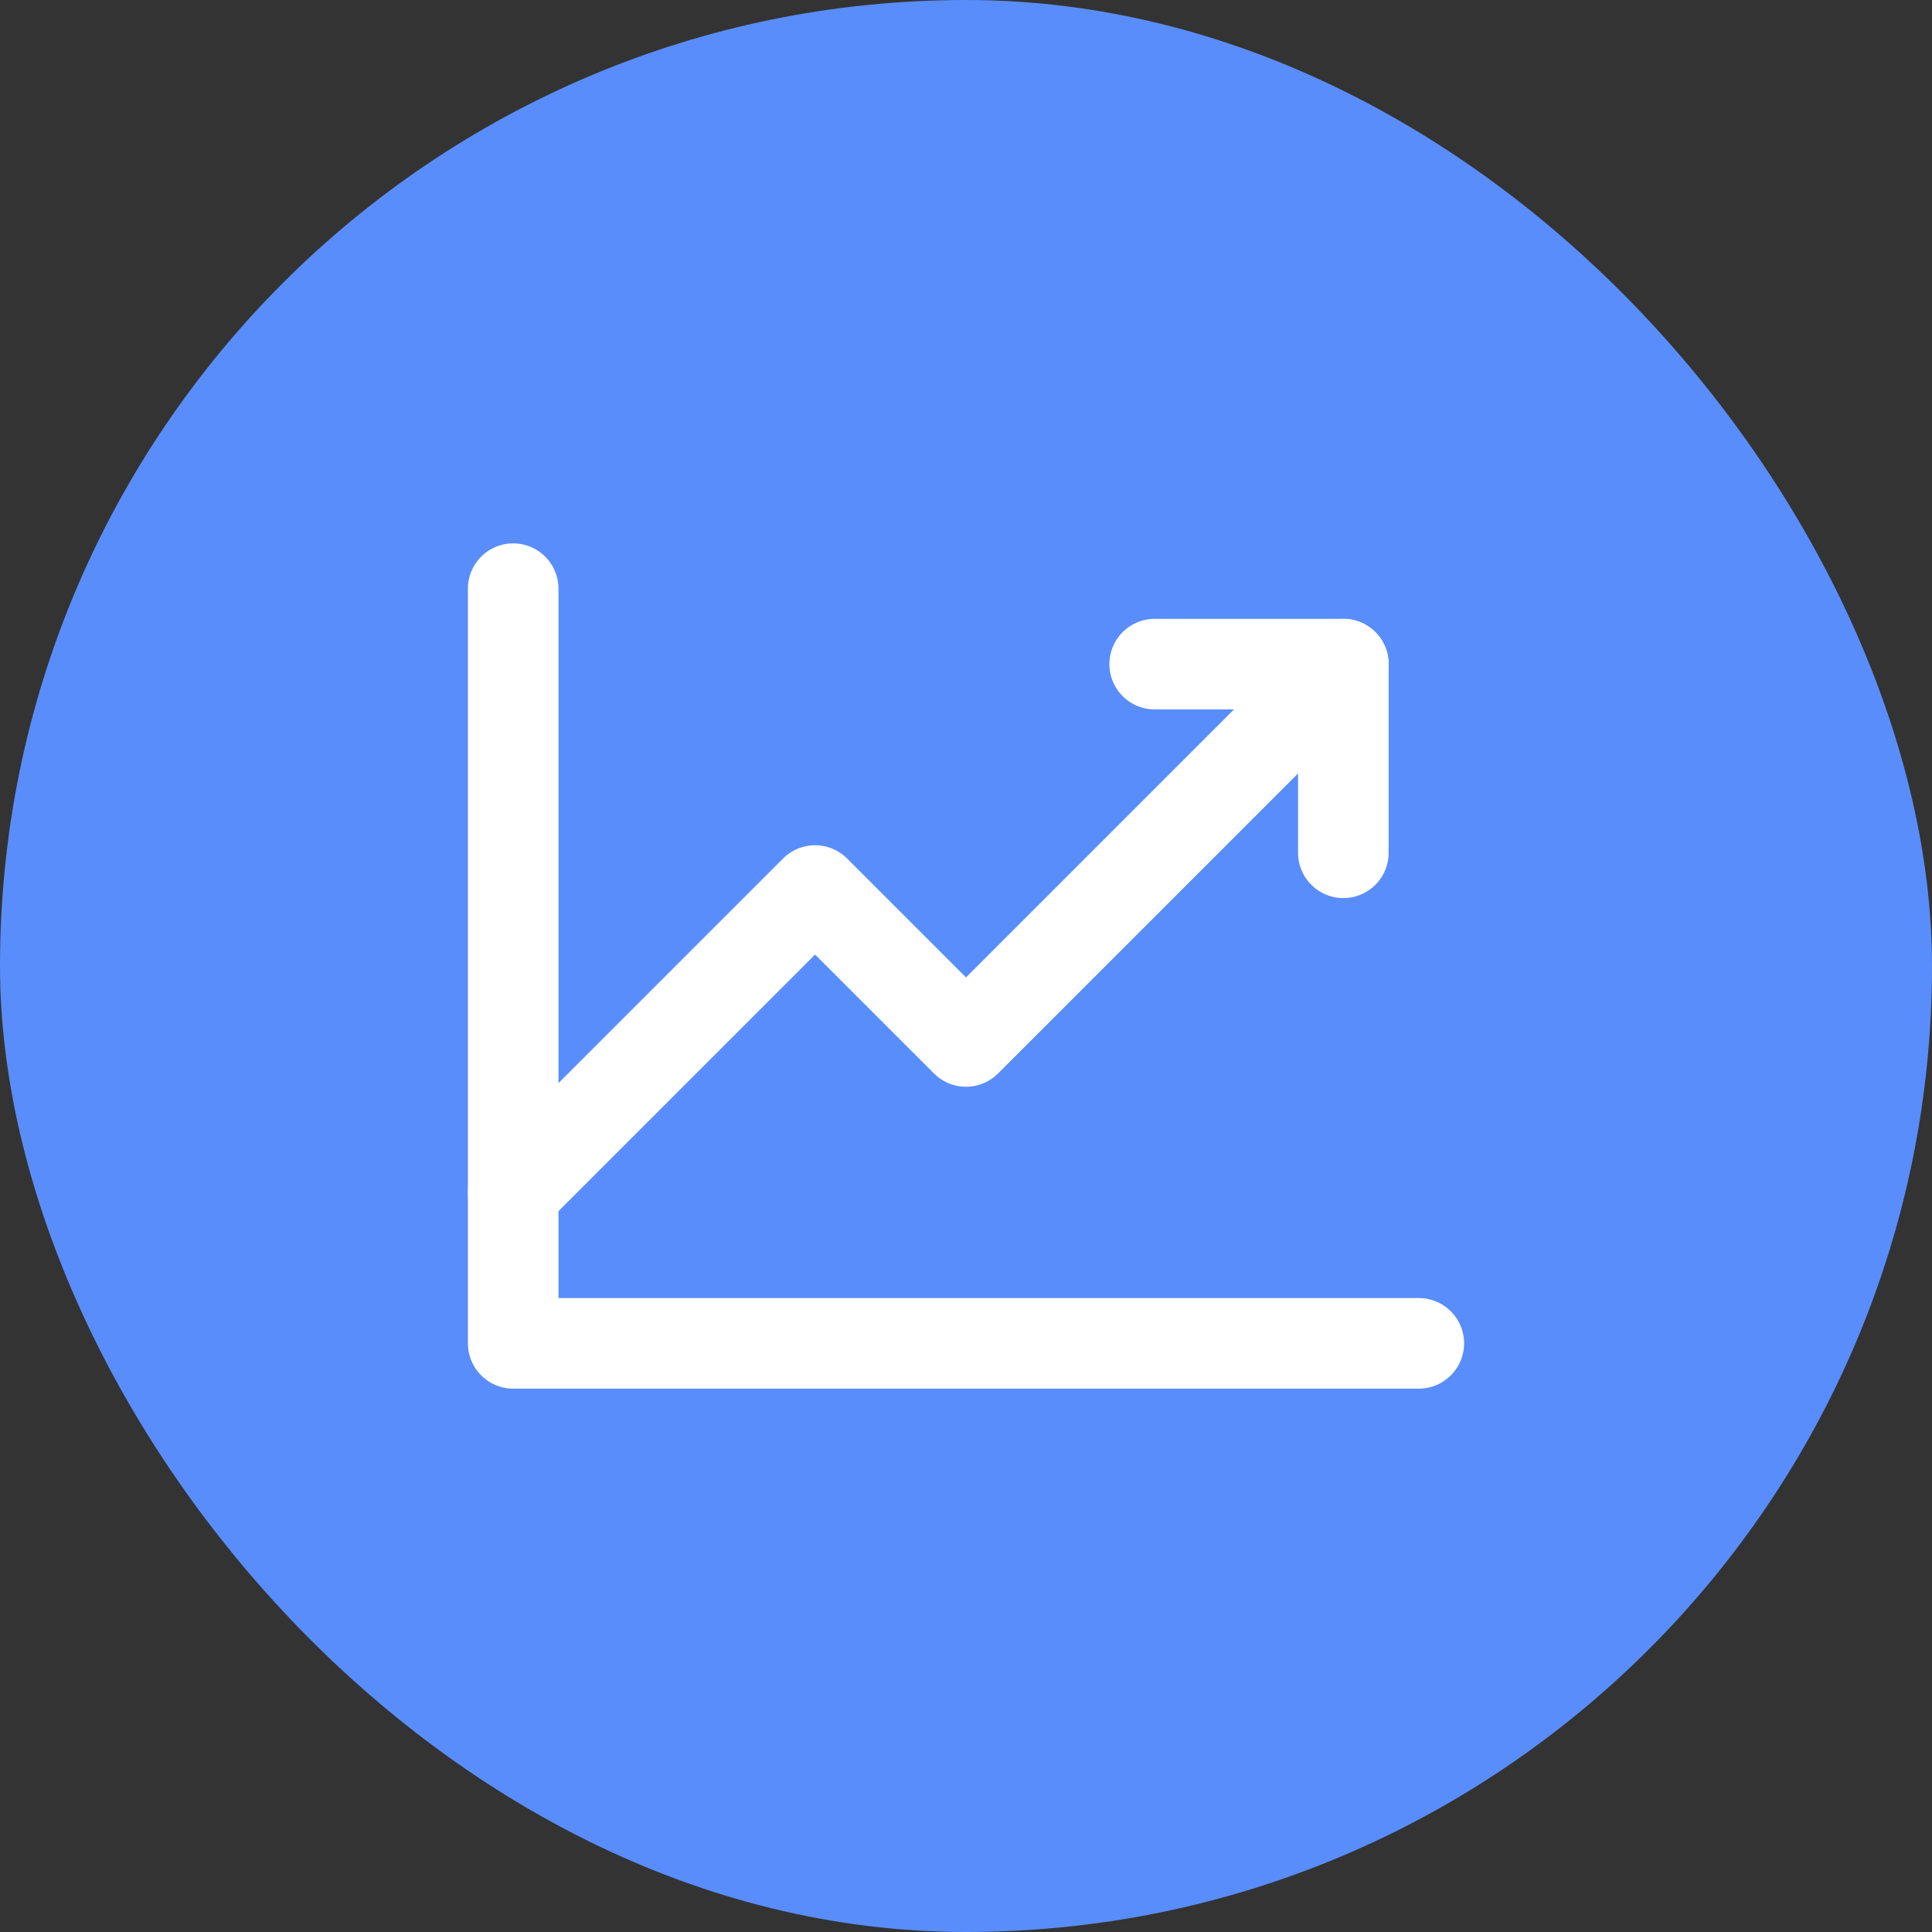
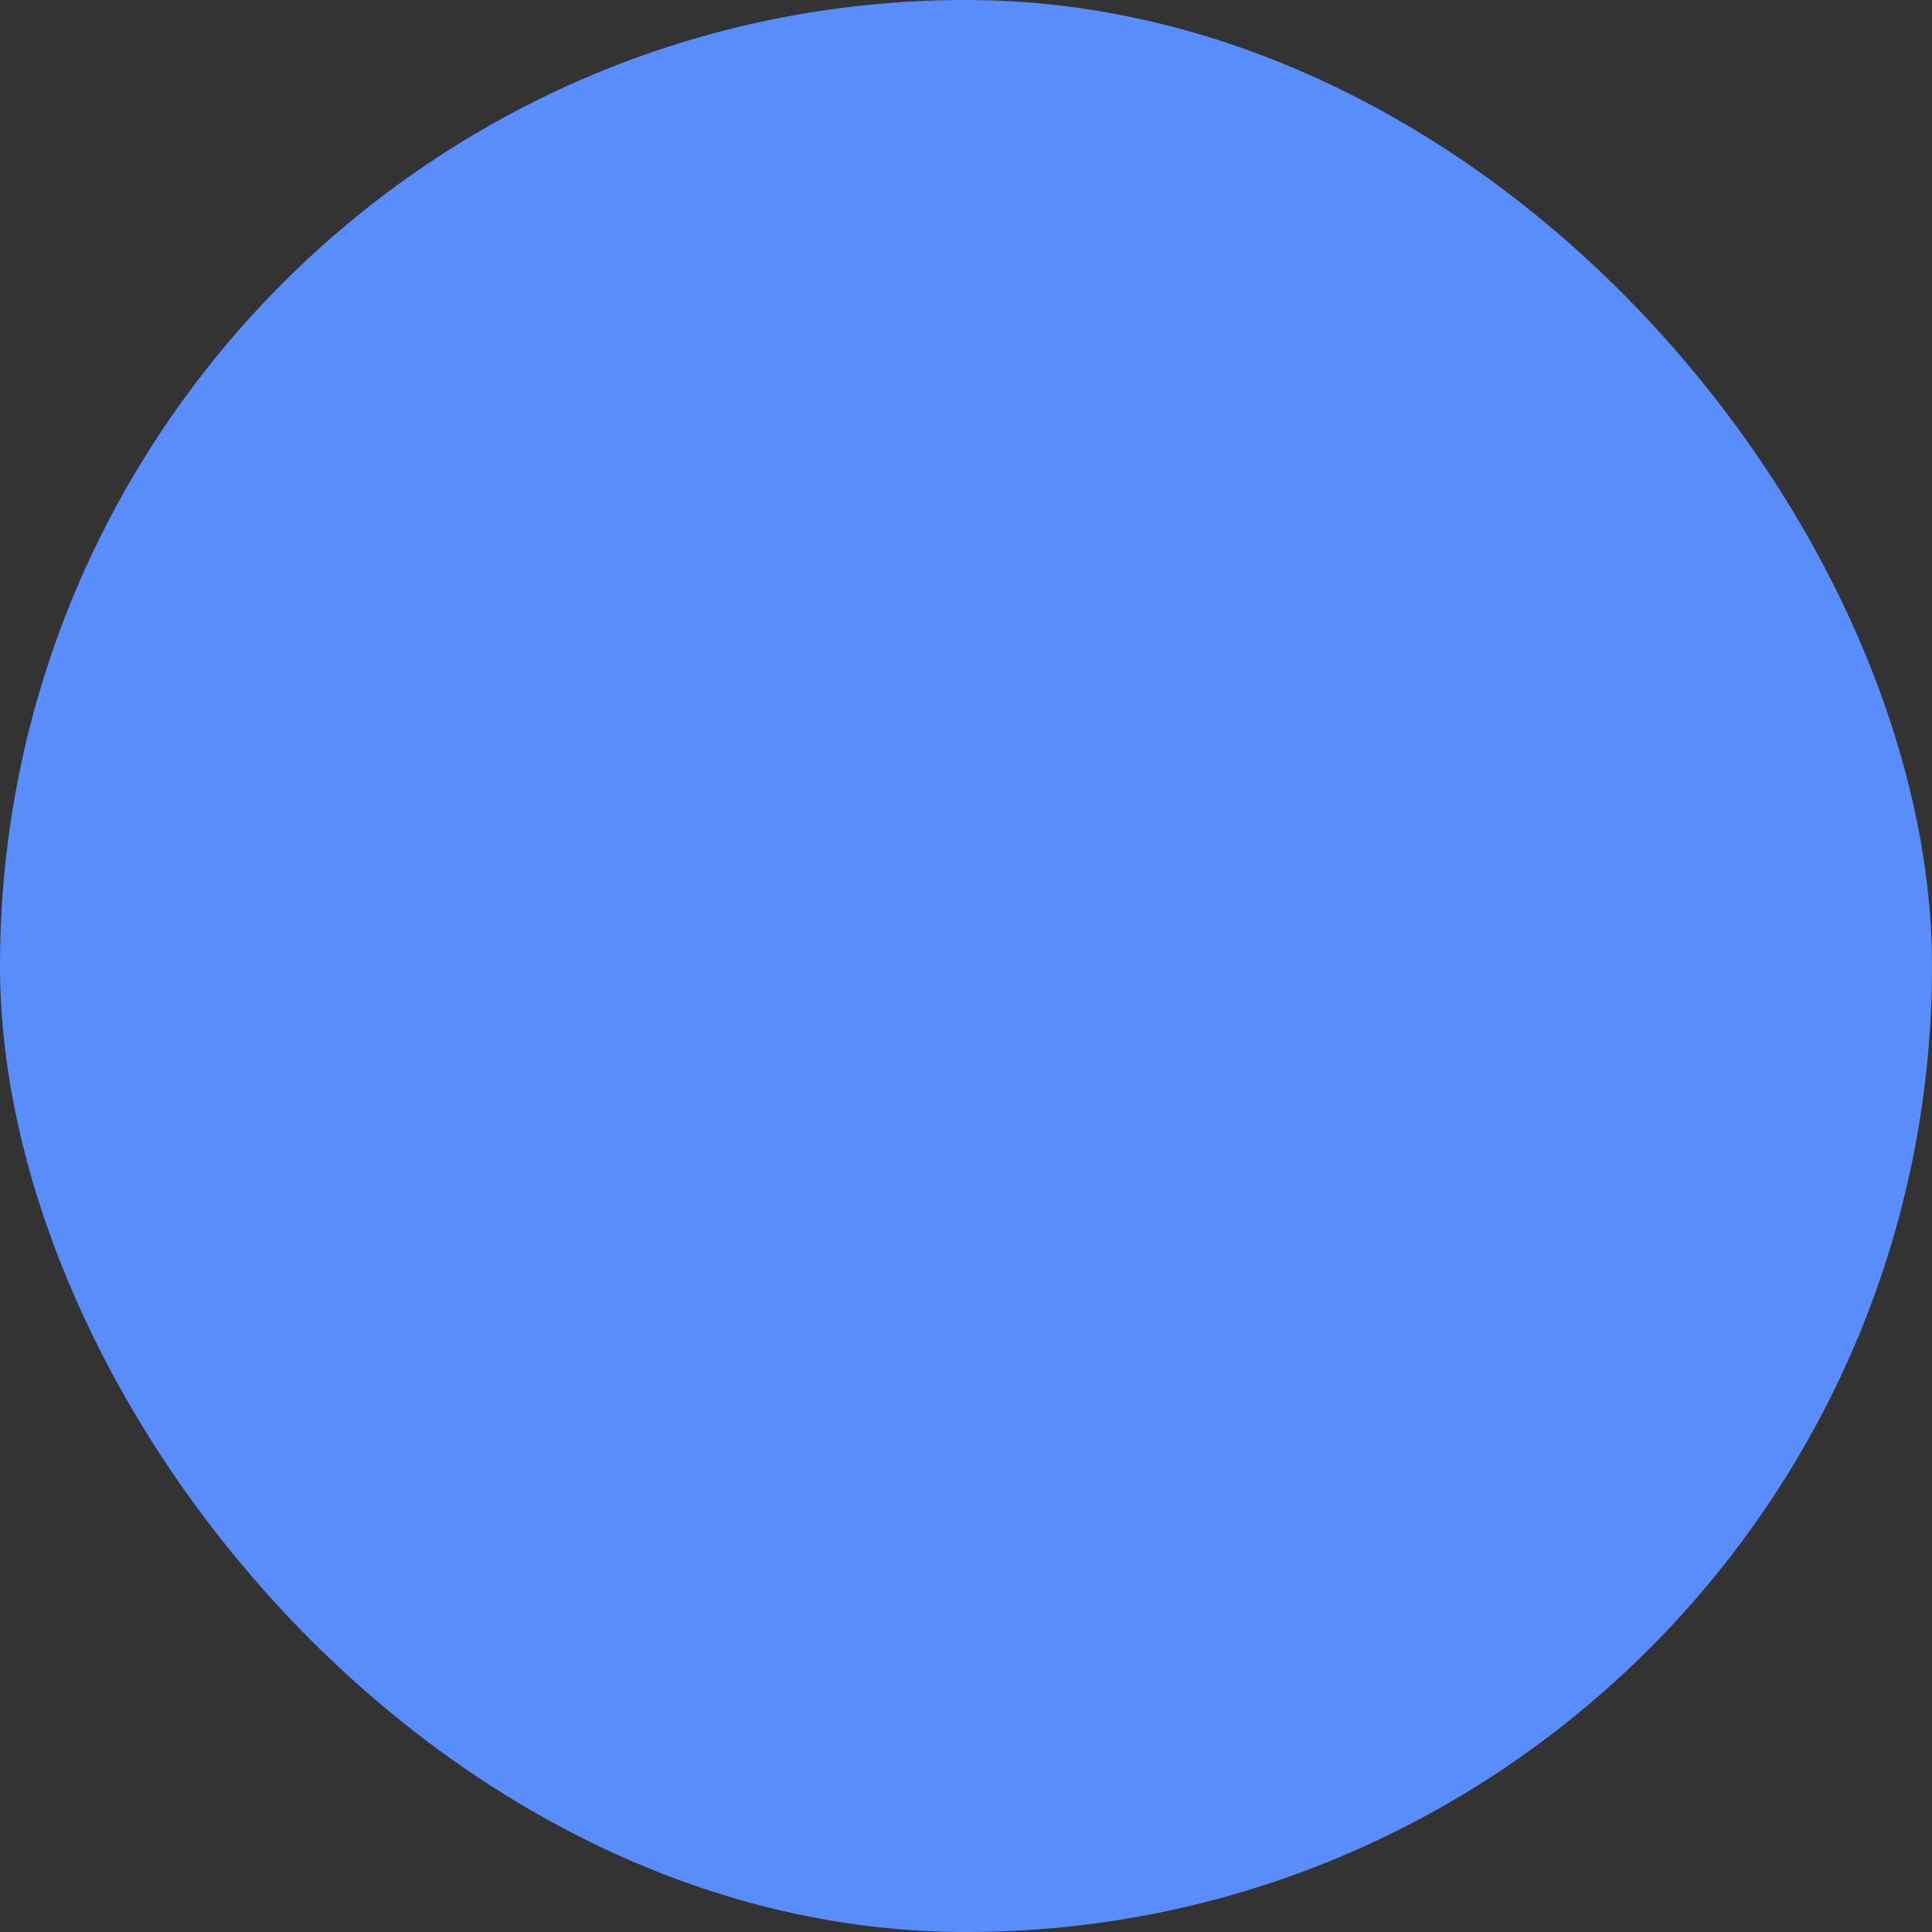
<svg xmlns="http://www.w3.org/2000/svg" width="32" height="32" viewBox="0 0 32 32" fill="none">
  <rect x="0" y="0" width="32" height="32" fill="#333333" stroke="none" />
  <rect width="32" height="32" rx="16" fill="#598DFB" />
-   <path d="M23.5 22.25H8.5V9.75" stroke="white" stroke-width="1.5" stroke-linecap="round" stroke-linejoin="round" />
-   <path d="M22.25 11L16 17.25L13.5 14.75L8.5 19.75" stroke="white" stroke-width="1.5" stroke-linecap="round" stroke-linejoin="round" />
-   <path d="M22.25 14.125V11H19.125" stroke="white" stroke-width="1.5" stroke-linecap="round" stroke-linejoin="round" />
</svg>